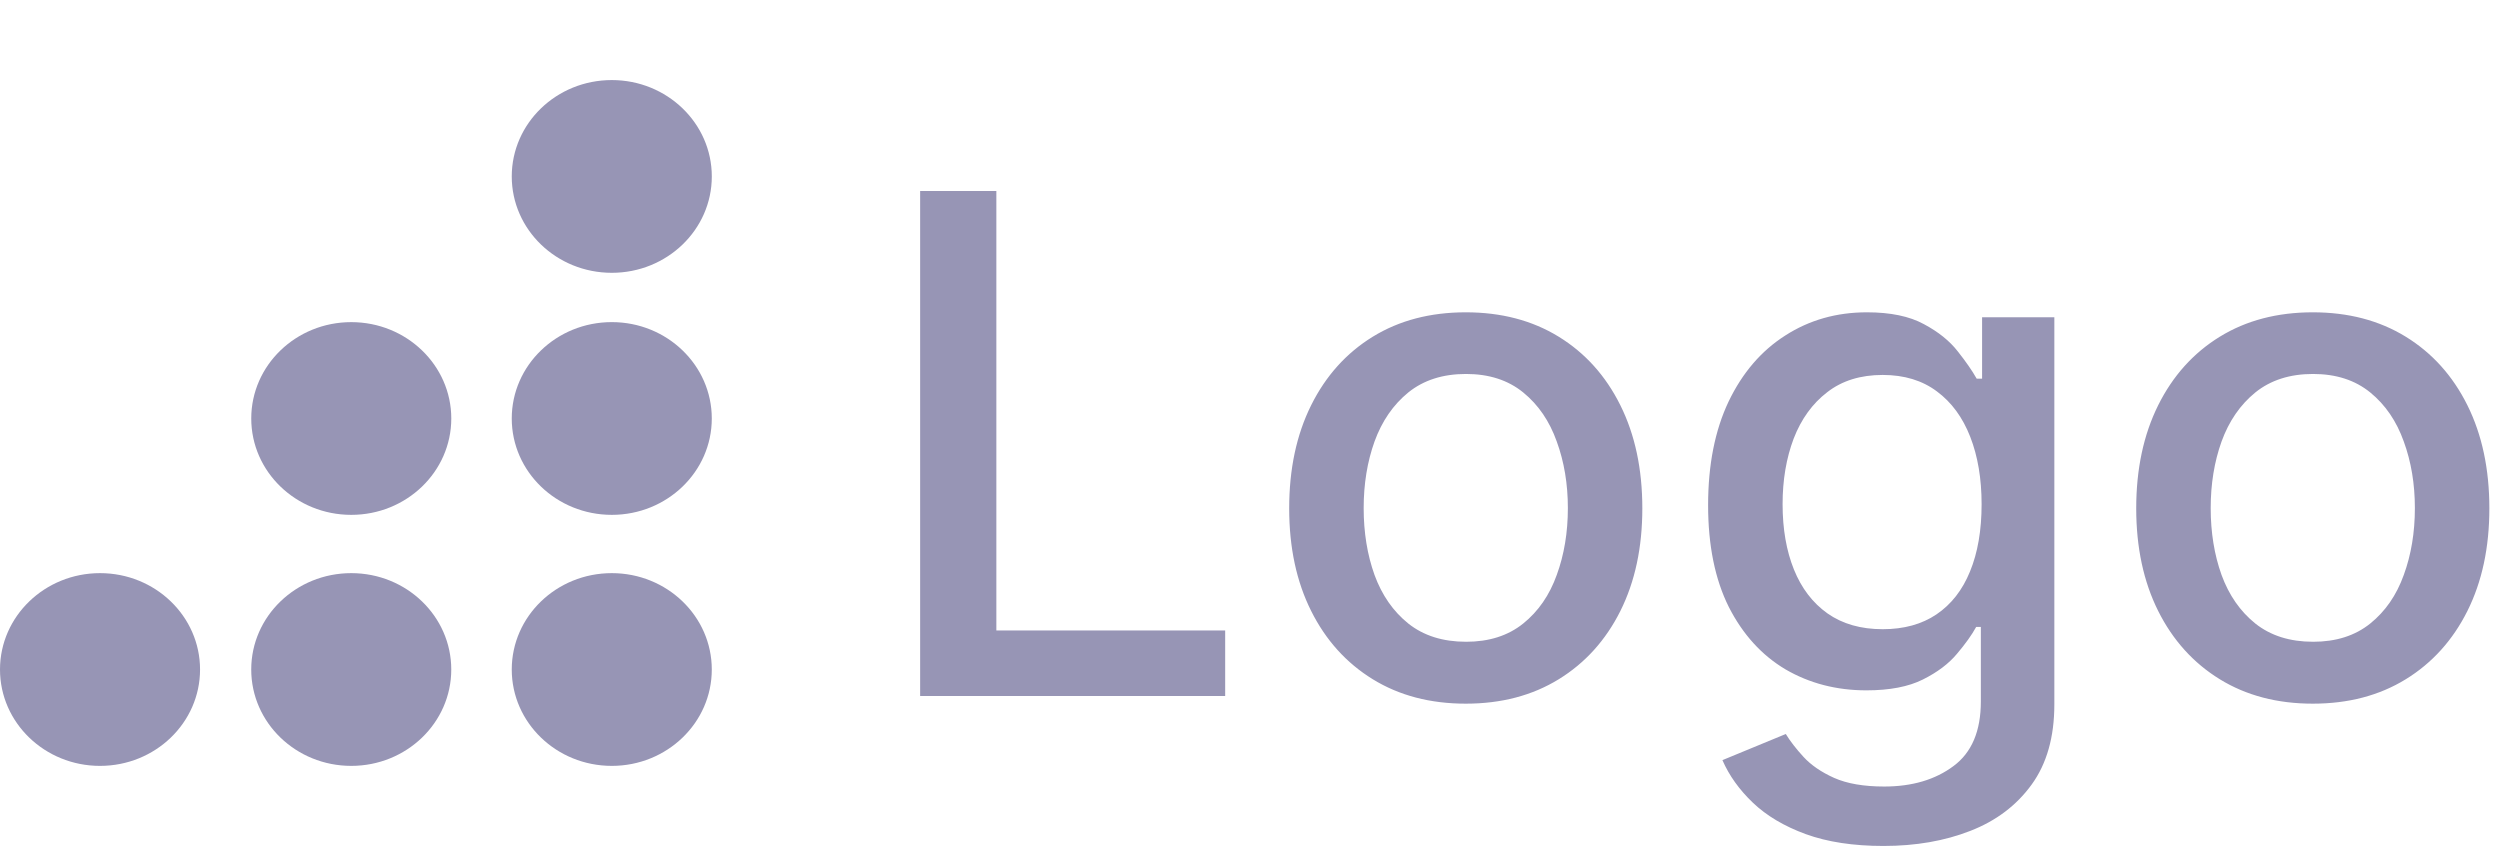
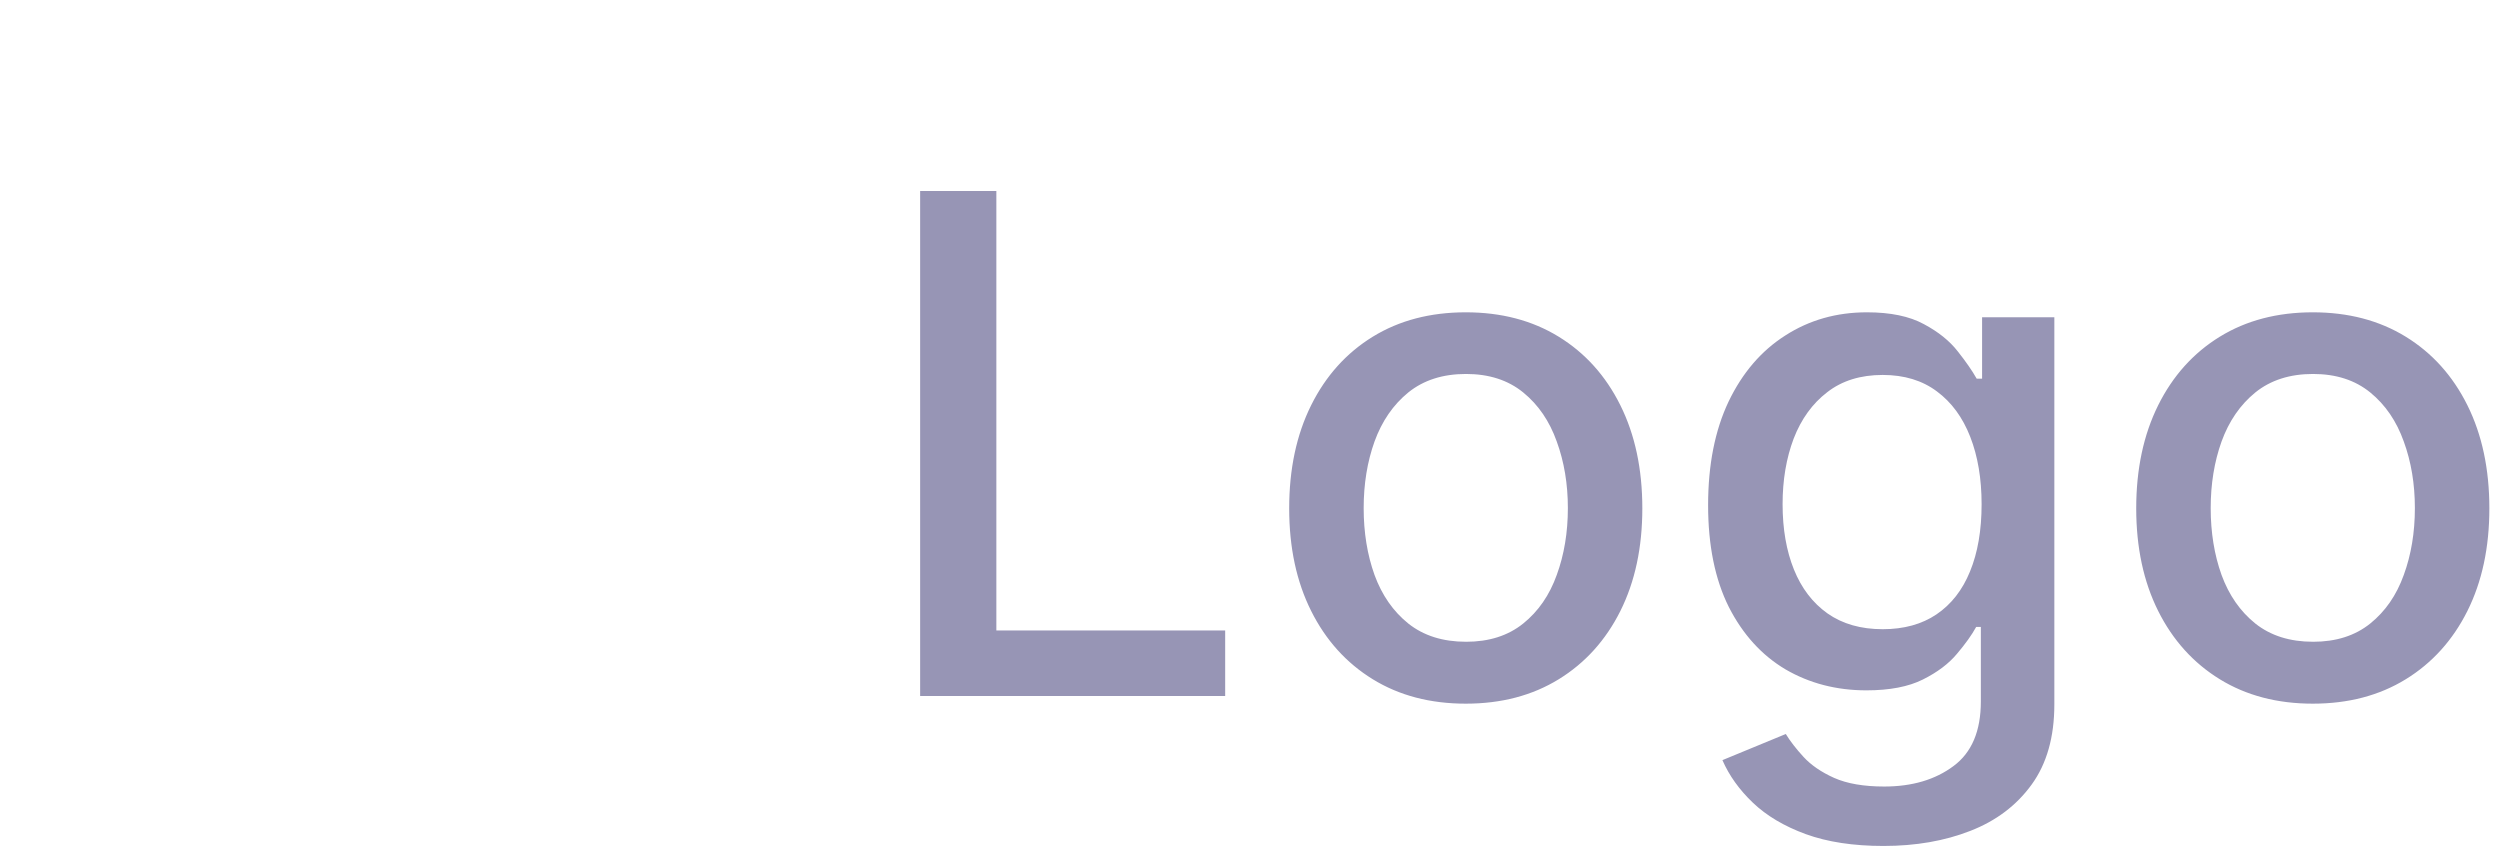
<svg xmlns="http://www.w3.org/2000/svg" width="144" height="49" fill="currentColor" viewBox="0 0 144 49">
-   <path fill="#9795B5" fill-rule="evenodd" d="M35.239 15.714c3.181 0 5.761-2.485 5.761-5.55 0-3.066-2.58-5.552-5.761-5.552-3.182 0-5.762 2.486-5.762 5.551 0 3.066 2.58 5.551 5.762 5.551Zm0 13.942c3.181 0 5.76-2.485 5.76-5.55 0-3.066-2.579-5.552-5.76-5.552-3.182 0-5.762 2.486-5.762 5.551 0 3.066 2.58 5.551 5.762 5.551Zm0 14.459c3.181 0 5.76-2.485 5.76-5.55 0-3.066-2.579-5.552-5.76-5.552-3.182 0-5.762 2.486-5.762 5.551 0 3.066 2.58 5.551 5.762 5.551ZM20.232 29.656c3.182 0 5.762-2.485 5.762-5.55 0-3.066-2.58-5.551-5.762-5.551-3.181 0-5.76 2.485-5.76 5.55 0 3.066 2.579 5.551 5.76 5.551Zm0 14.459c3.182 0 5.761-2.485 5.761-5.55 0-3.066-2.579-5.552-5.76-5.552-3.183 0-5.762 2.486-5.762 5.551 0 3.066 2.58 5.551 5.761 5.551Zm-14.471 0c3.182 0 5.762-2.485 5.762-5.55 0-3.066-2.58-5.552-5.762-5.552C2.58 33.013 0 35.5 0 38.564c0 3.066 2.58 5.551 5.761 5.551Z" clip-rule="evenodd" />
  <path fill="#9795B5" d="M53 40.09V11h4.39v25.313h13.18v3.778H53Zm31.427.441c-2.045 0-3.83-.468-5.355-1.406-1.524-.938-2.708-2.25-3.55-3.935-.844-1.685-1.265-3.655-1.265-5.909 0-2.263.421-4.242 1.264-5.937.843-1.695 2.027-3.012 3.551-3.95 1.525-.937 3.31-1.405 5.355-1.405 2.046 0 3.831.468 5.356 1.406 1.524.937 2.708 2.254 3.55 3.949.844 1.695 1.265 3.674 1.265 5.937 0 2.254-.421 4.224-1.264 5.91-.843 1.685-2.027 2.996-3.551 3.934-1.525.938-3.31 1.406-5.356 1.406Zm.015-3.565c1.326 0 2.424-.35 3.295-1.051s1.515-1.634 1.932-2.798c.426-1.165.64-2.448.64-3.85 0-1.392-.214-2.67-.64-3.835-.417-1.174-1.06-2.117-1.932-2.827-.871-.71-1.97-1.065-3.295-1.065-1.335 0-2.443.355-3.324 1.065-.871.71-1.52 1.653-1.946 2.827-.417 1.165-.625 2.443-.625 3.835 0 1.402.208 2.685.625 3.85.426 1.164 1.075 2.097 1.946 2.798.88.7 1.989 1.05 3.324 1.05Zm24.044 11.761c-1.733 0-3.224-.227-4.474-.681-1.241-.455-2.254-1.056-3.04-1.804-.786-.749-1.373-1.568-1.761-2.458l3.65-1.506c.256.417.597.857 1.023 1.321.436.474 1.023.876 1.762 1.208.748.331 1.709.497 2.883.497 1.61 0 2.94-.393 3.992-1.179 1.051-.776 1.576-2.017 1.576-3.722v-4.29h-.27c-.255.465-.625.98-1.108 1.549-.473.568-1.126 1.06-1.96 1.477-.833.417-1.917.625-3.253.625-1.723 0-3.276-.402-4.659-1.207-1.373-.815-2.462-2.013-3.267-3.594-.795-1.59-1.193-3.546-1.193-5.866s.393-4.31 1.179-5.966c.795-1.657 1.884-2.927 3.267-3.807 1.383-.89 2.95-1.335 4.702-1.335 1.354 0 2.448.227 3.281.681.833.445 1.482.966 1.946 1.563.473.596.838 1.122 1.094 1.577h.312v-3.537h4.162v22.3c0 1.876-.435 3.415-1.307 4.617-.871 1.203-2.05 2.093-3.537 2.67-1.477.578-3.143.867-5 .867Zm-.042-12.485c1.221 0 2.254-.285 3.096-.853.853-.577 1.497-1.401 1.932-2.471.445-1.08.668-2.372.668-3.878 0-1.468-.218-2.76-.654-3.878-.435-1.117-1.074-1.989-1.917-2.614-.843-.634-1.885-.951-3.125-.951-1.279 0-2.344.331-3.196.994-.852.653-1.496 1.543-1.932 2.67-.426 1.127-.639 2.387-.639 3.779 0 1.43.218 2.684.653 3.764.436 1.08 1.08 1.922 1.932 2.528.862.606 1.922.91 3.182.91Zm24.773 4.289c-2.046 0-3.831-.468-5.356-1.406-1.524-.938-2.708-2.25-3.551-3.935-.842-1.685-1.264-3.655-1.264-5.909 0-2.263.422-4.242 1.264-5.937.843-1.695 2.027-3.012 3.551-3.95 1.525-.937 3.31-1.405 5.356-1.405 2.045 0 3.83.468 5.355 1.406 1.524.937 2.708 2.254 3.551 3.949.843 1.695 1.264 3.674 1.264 5.937 0 2.254-.421 4.224-1.264 5.91-.843 1.685-2.027 2.996-3.551 3.934-1.525.938-3.31 1.406-5.355 1.406Zm.014-3.565c1.326 0 2.424-.35 3.295-1.051s1.515-1.634 1.932-2.798c.426-1.165.639-2.448.639-3.85 0-1.392-.213-2.67-.639-3.835-.417-1.174-1.061-2.117-1.932-2.827s-1.969-1.065-3.295-1.065c-1.335 0-2.443.355-3.324 1.065-.871.71-1.52 1.653-1.946 2.827-.417 1.165-.625 2.443-.625 3.835 0 1.402.208 2.685.625 3.85.426 1.164 1.075 2.097 1.946 2.798.881.7 1.989 1.05 3.324 1.05Z" />
</svg>